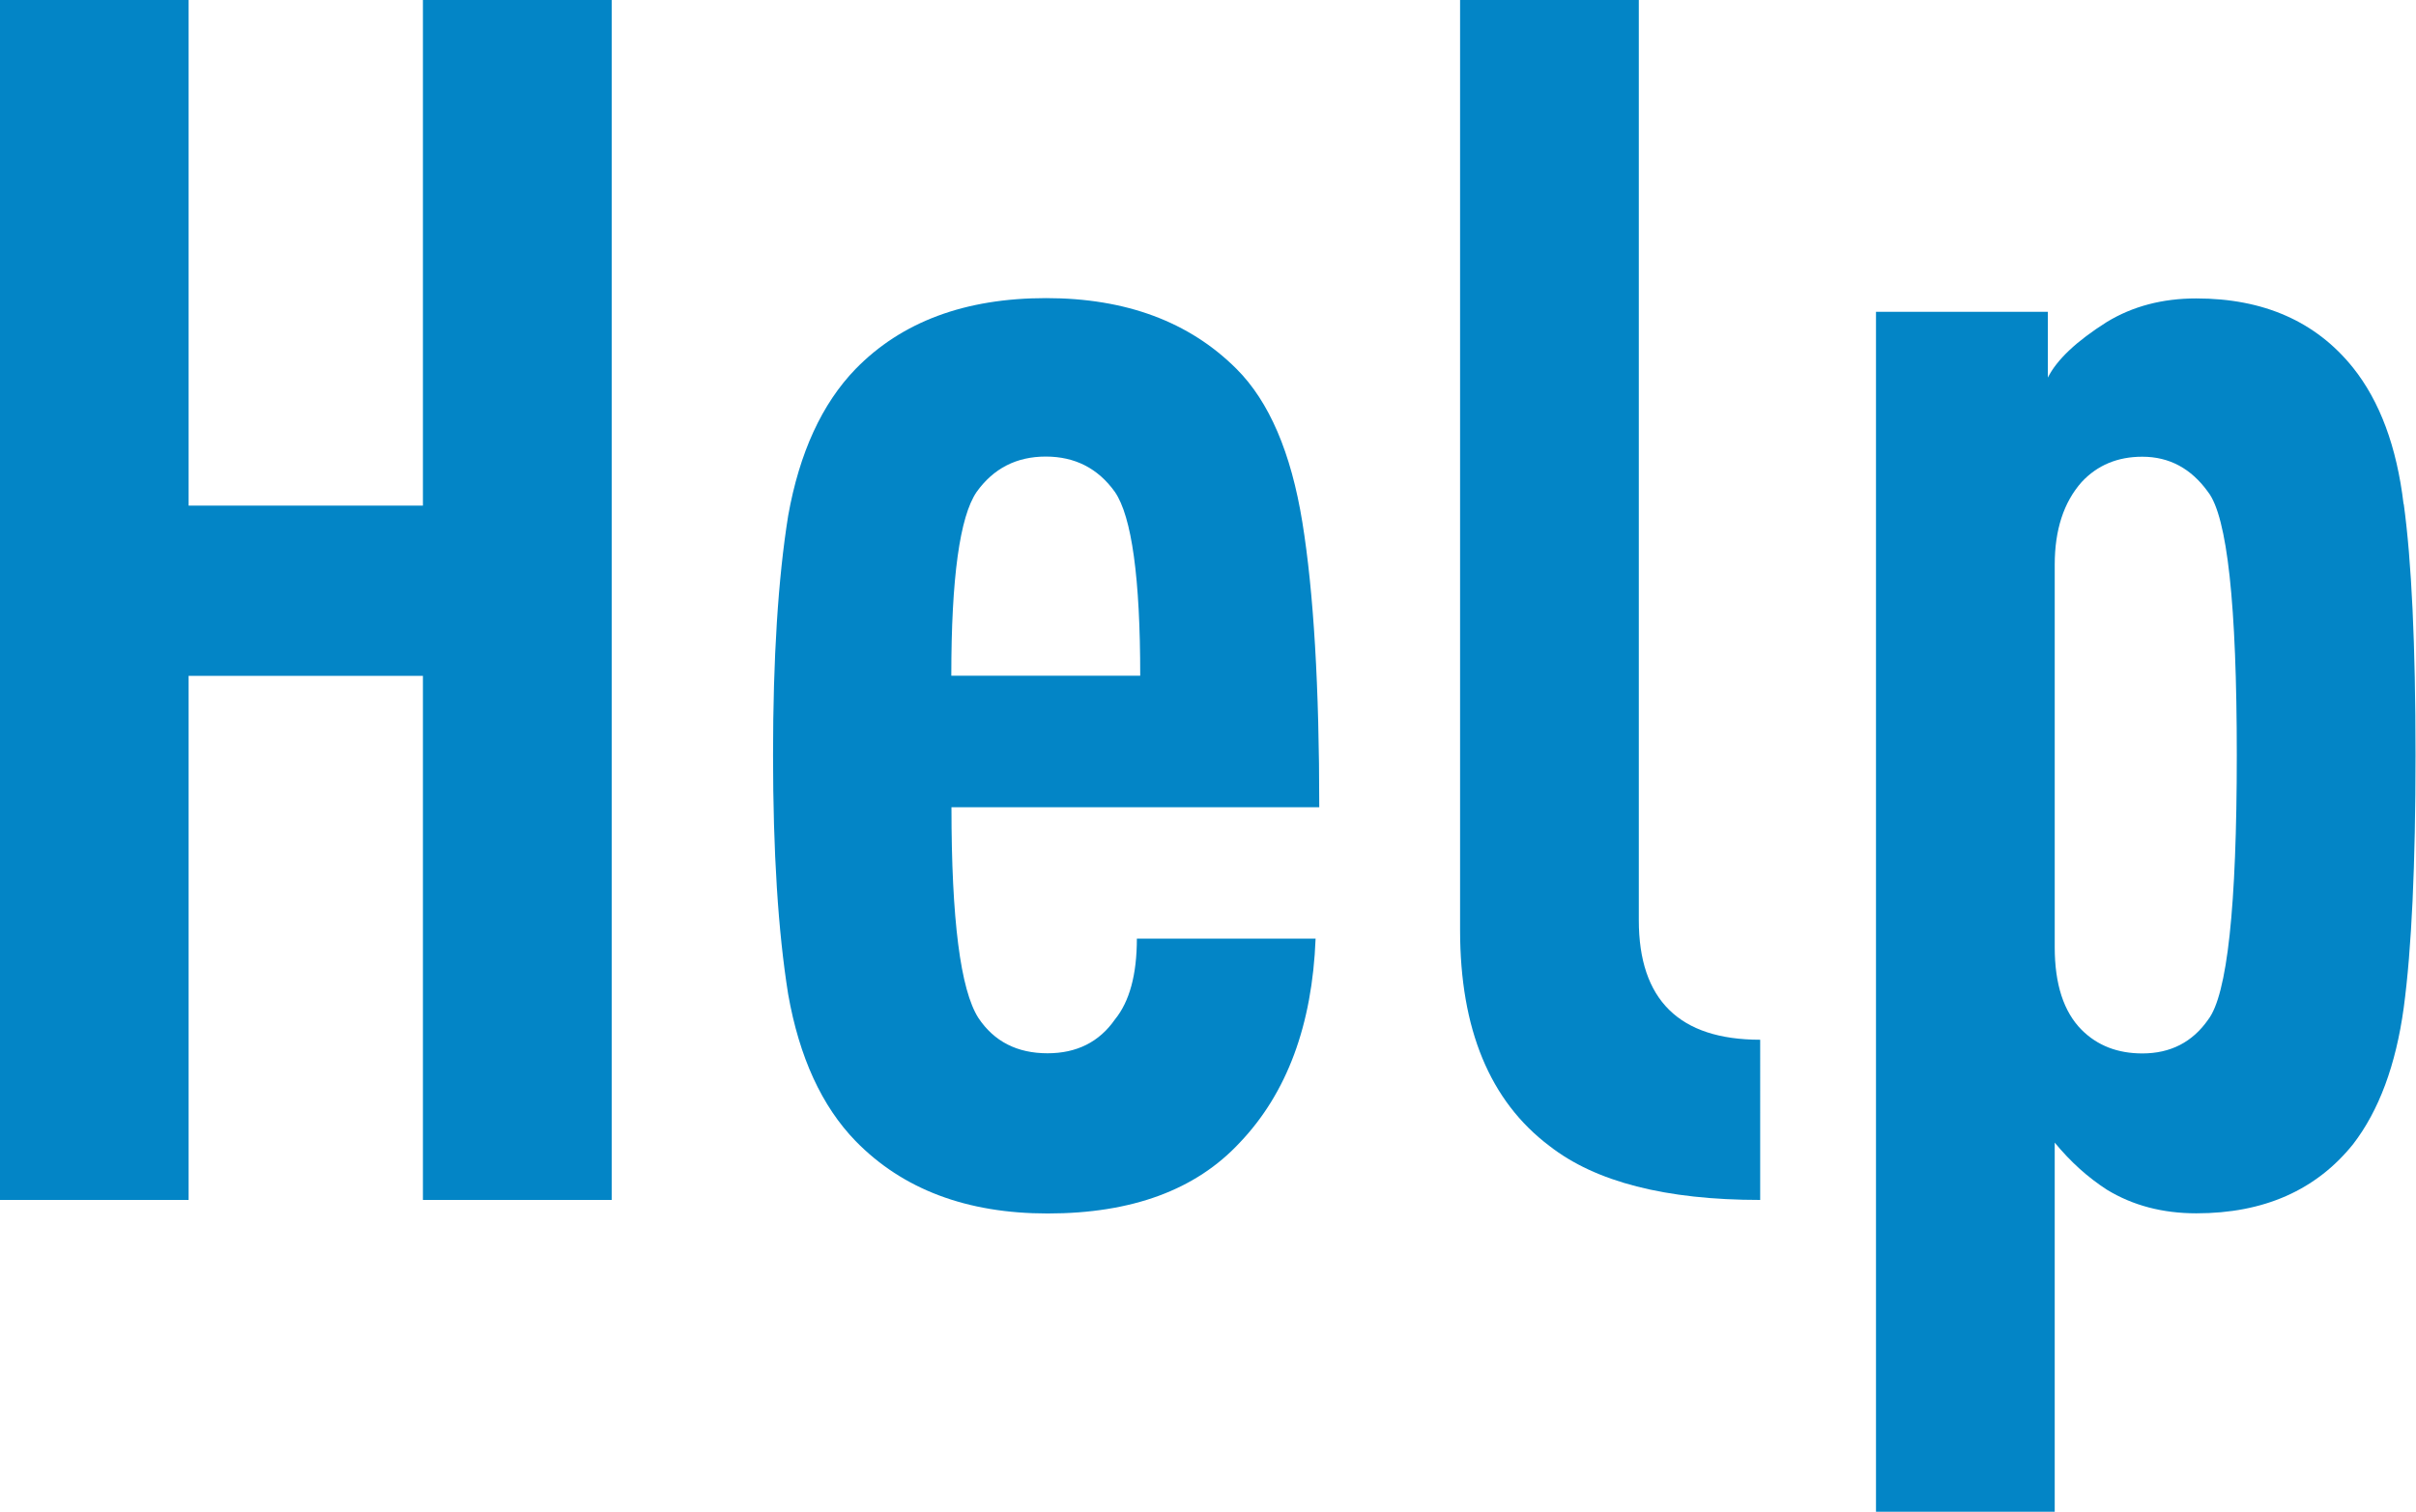
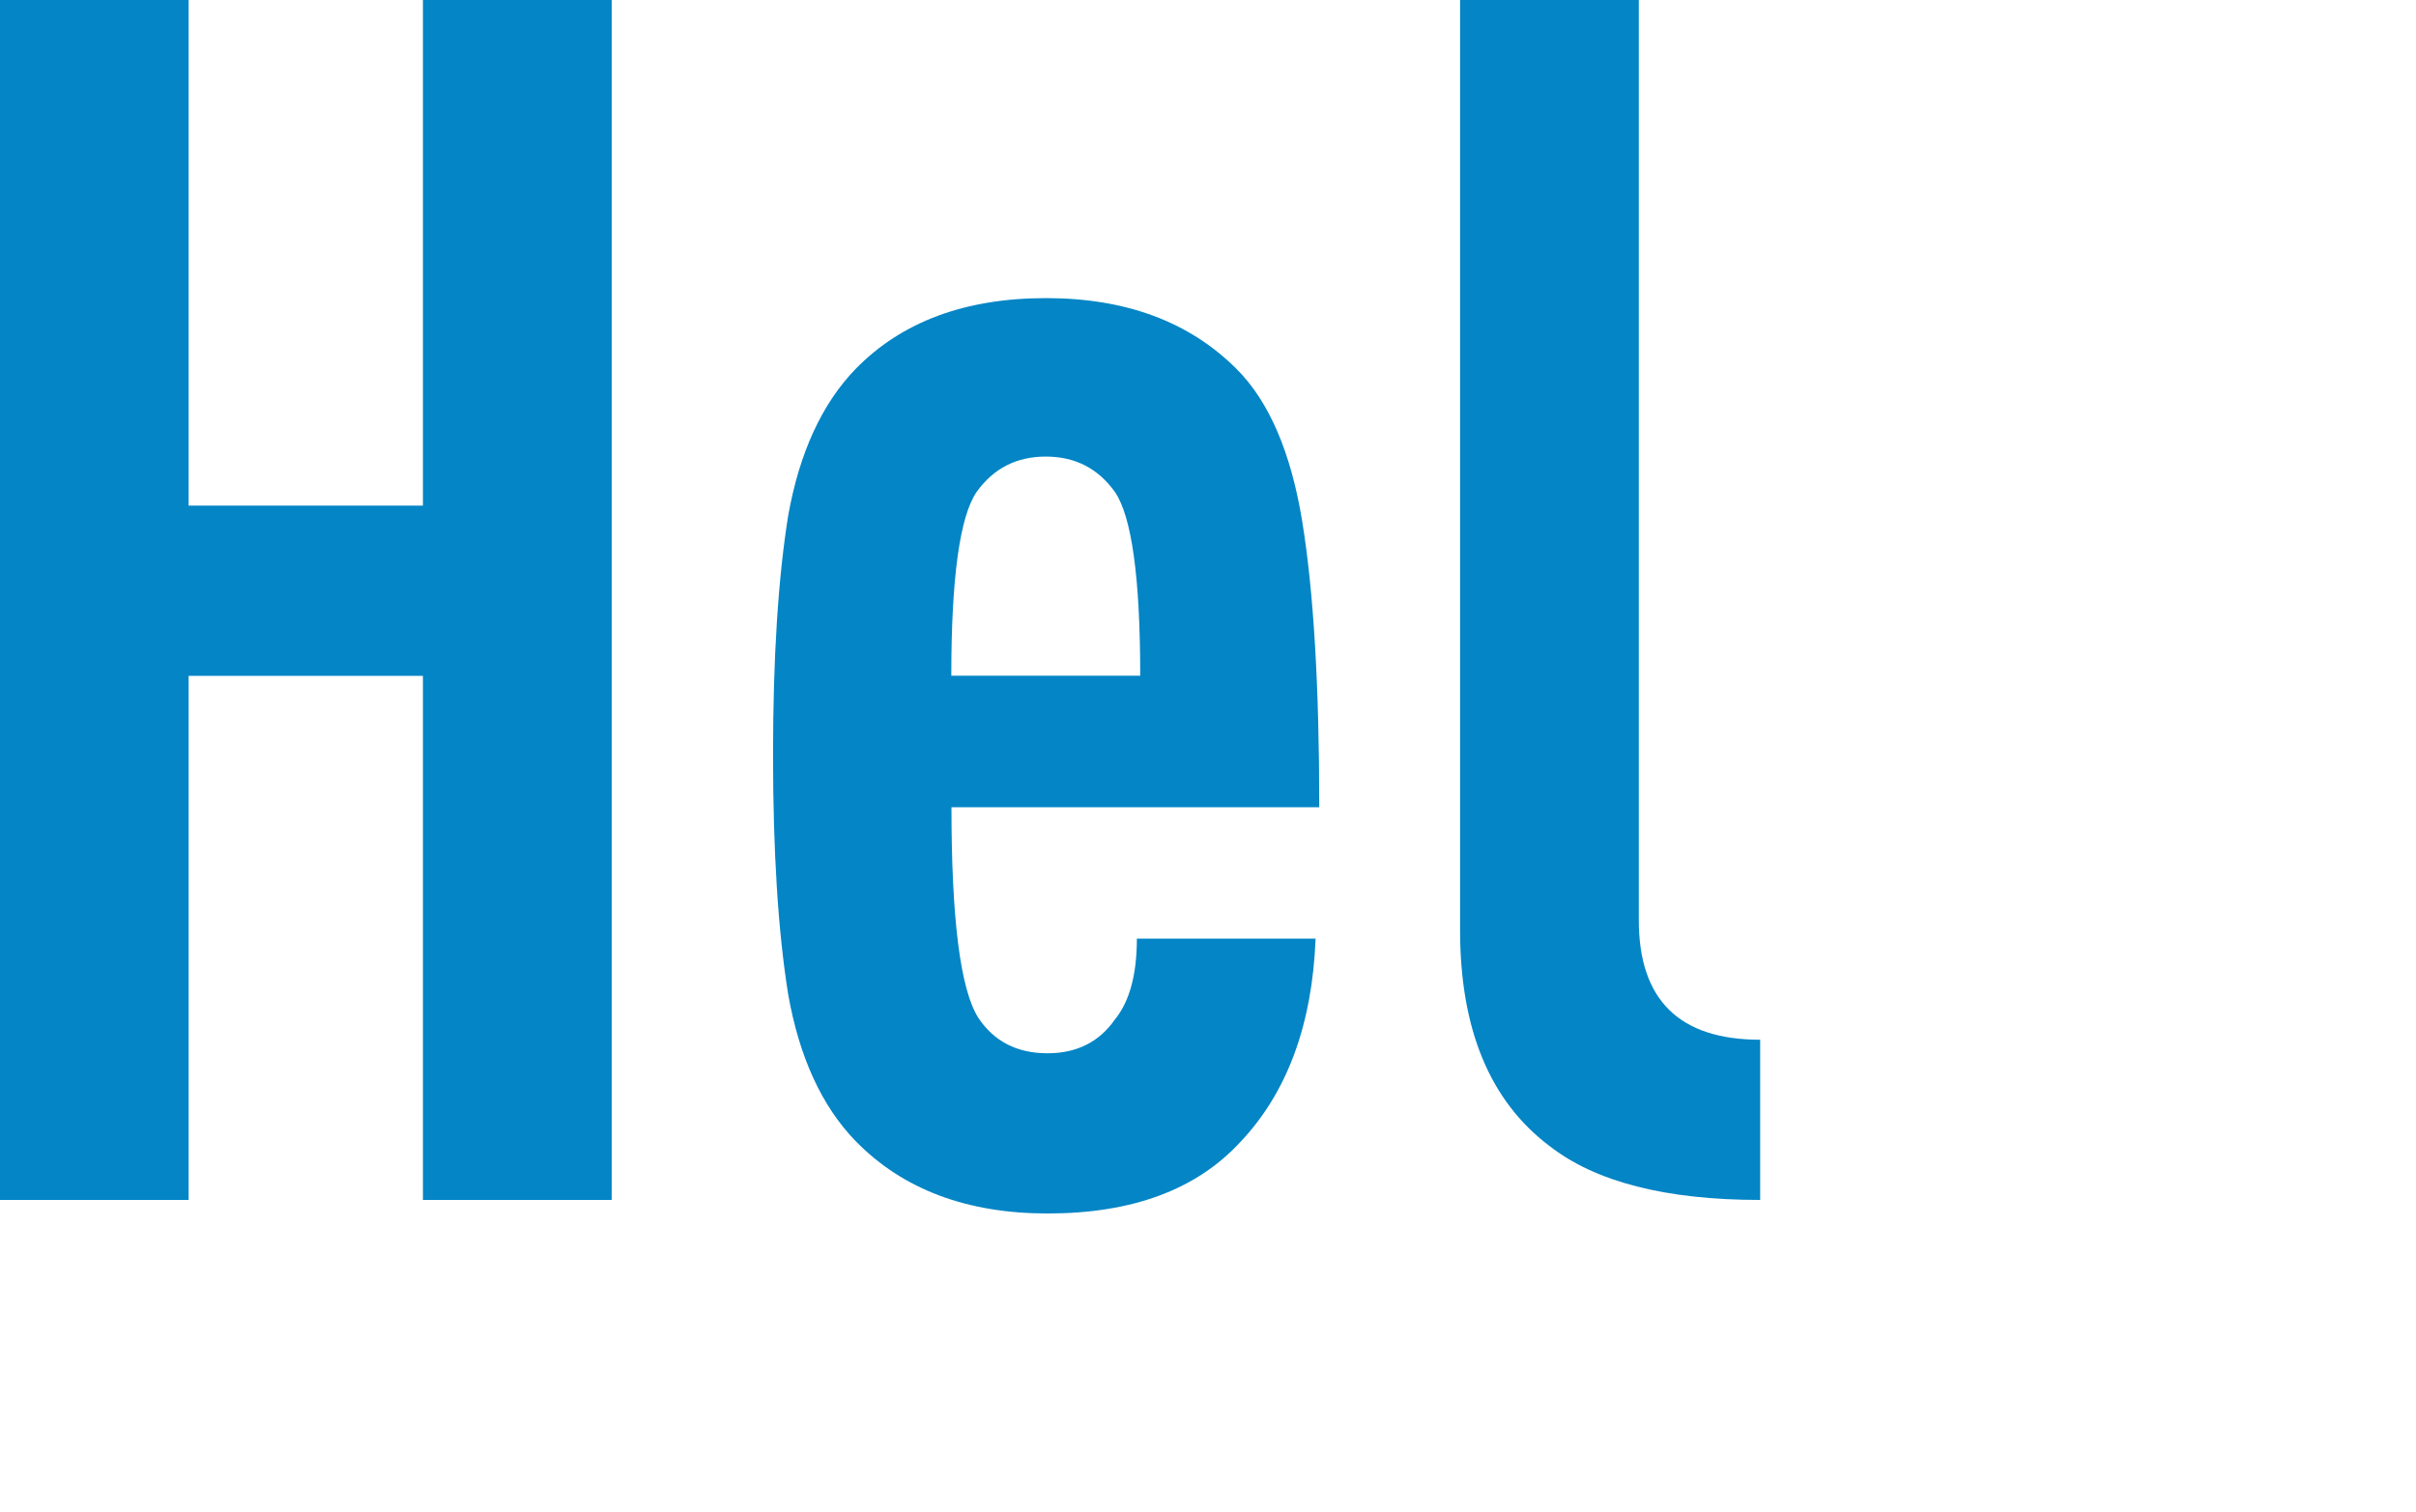
<svg xmlns="http://www.w3.org/2000/svg" width="15.167mm" height="9.493mm" version="1.1" viewBox="0 0 15.167 9.493">
  <g transform="translate(-114.03 -80.066)">
    <g fill="#0385c6" stroke-width=".265px" style="font-feature-settings:normal;font-variant-caps:normal;font-variant-ligatures:normal;font-variant-numeric:normal" aria-label="Help">
      <path d="m117.87 87.601h-1.185v-3.291h-1.471v3.291h-1.185v-7.535h1.185v3.175h1.471v-3.175h1.185z" style="font-feature-settings:normal;font-variant-caps:normal;font-variant-ligatures:normal;font-variant-numeric:normal" />
      <path d="m122.31 85.135h-2.307q0 1.058 0.169 1.323 0.148 0.222 0.434 0.222 0.275 0 0.423-0.212 0.138-0.169 0.138-0.508h1.122q-0.032 0.815-0.476 1.281-0.413 0.445-1.206 0.445-0.762 0-1.206-0.455-0.318-0.328-0.423-0.921-0.095-0.593-0.095-1.503t0.095-1.503q0.106-0.593 0.423-0.921 0.434-0.445 1.196-0.445 0.751 0 1.196 0.445 0.307 0.307 0.413 0.963 0.106 0.656 0.106 1.789zm-1.122-0.826q0-0.921-0.159-1.154-0.159-0.222-0.434-0.222-0.275 0-0.434 0.222-0.159 0.233-0.159 1.154z" style="font-feature-settings:normal;font-variant-caps:normal;font-variant-ligatures:normal;font-variant-numeric:normal" />
      <path d="m125.08 87.601q-0.889 0-1.323-0.339-0.561-0.423-0.561-1.355v-5.842h1.122v5.779q0 0.751 0.762 0.751z" style="font-feature-settings:normal;font-variant-caps:normal;font-variant-ligatures:normal;font-variant-numeric:normal" />
-       <path d="m129.12 83.23q0.074 0.54 0.074 1.577t-0.074 1.587q-0.074 0.54-0.318 0.857-0.349 0.434-0.984 0.434-0.318 0-0.561-0.148-0.18-0.116-0.328-0.296v2.318h-1.122v-7.535h1.079v0.413q0.085-0.169 0.37-0.349 0.243-0.148 0.561-0.148 0.635 0 0.984 0.434 0.254 0.318 0.318 0.857zm-1.048 1.577q0-1.418-0.18-1.651-0.159-0.222-0.413-0.222-0.233 0-0.381 0.159-0.169 0.191-0.169 0.519v2.402q0 0.349 0.169 0.519 0.148 0.148 0.381 0.148 0.265 0 0.413-0.212 0.18-0.233 0.18-1.662z" style="font-feature-settings:normal;font-variant-caps:normal;font-variant-ligatures:normal;font-variant-numeric:normal" />
    </g>
  </g>
</svg>